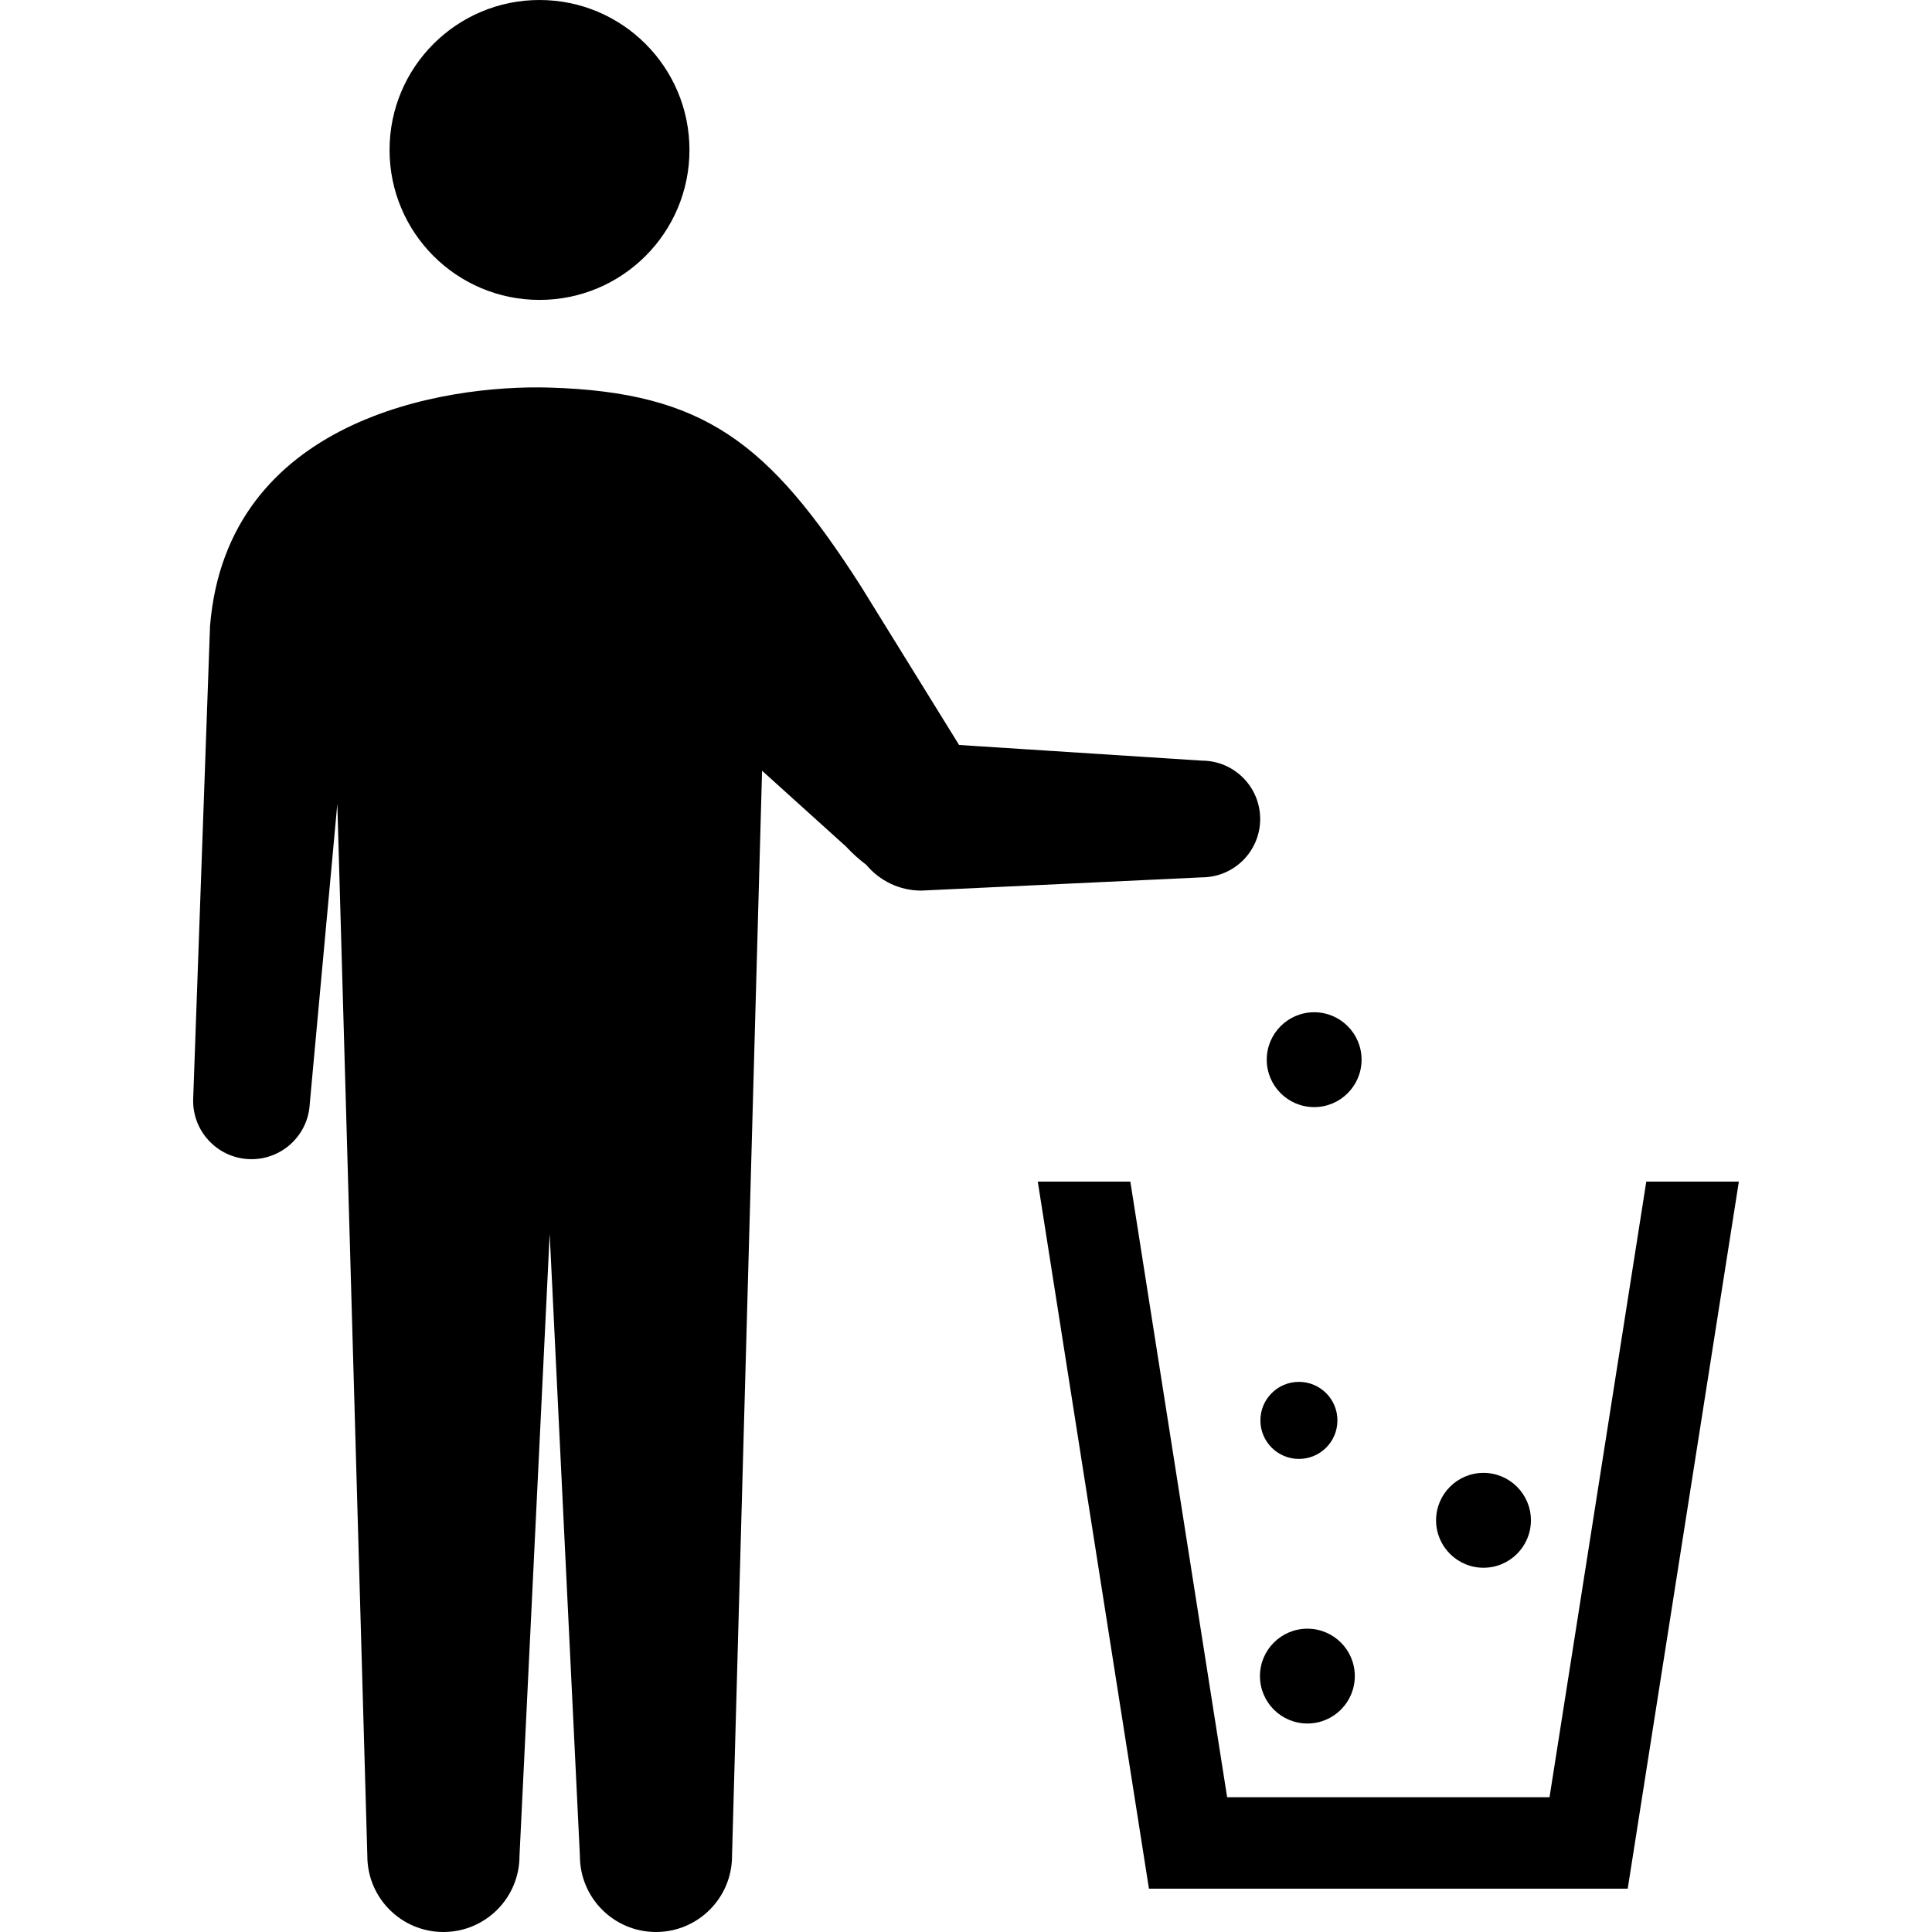
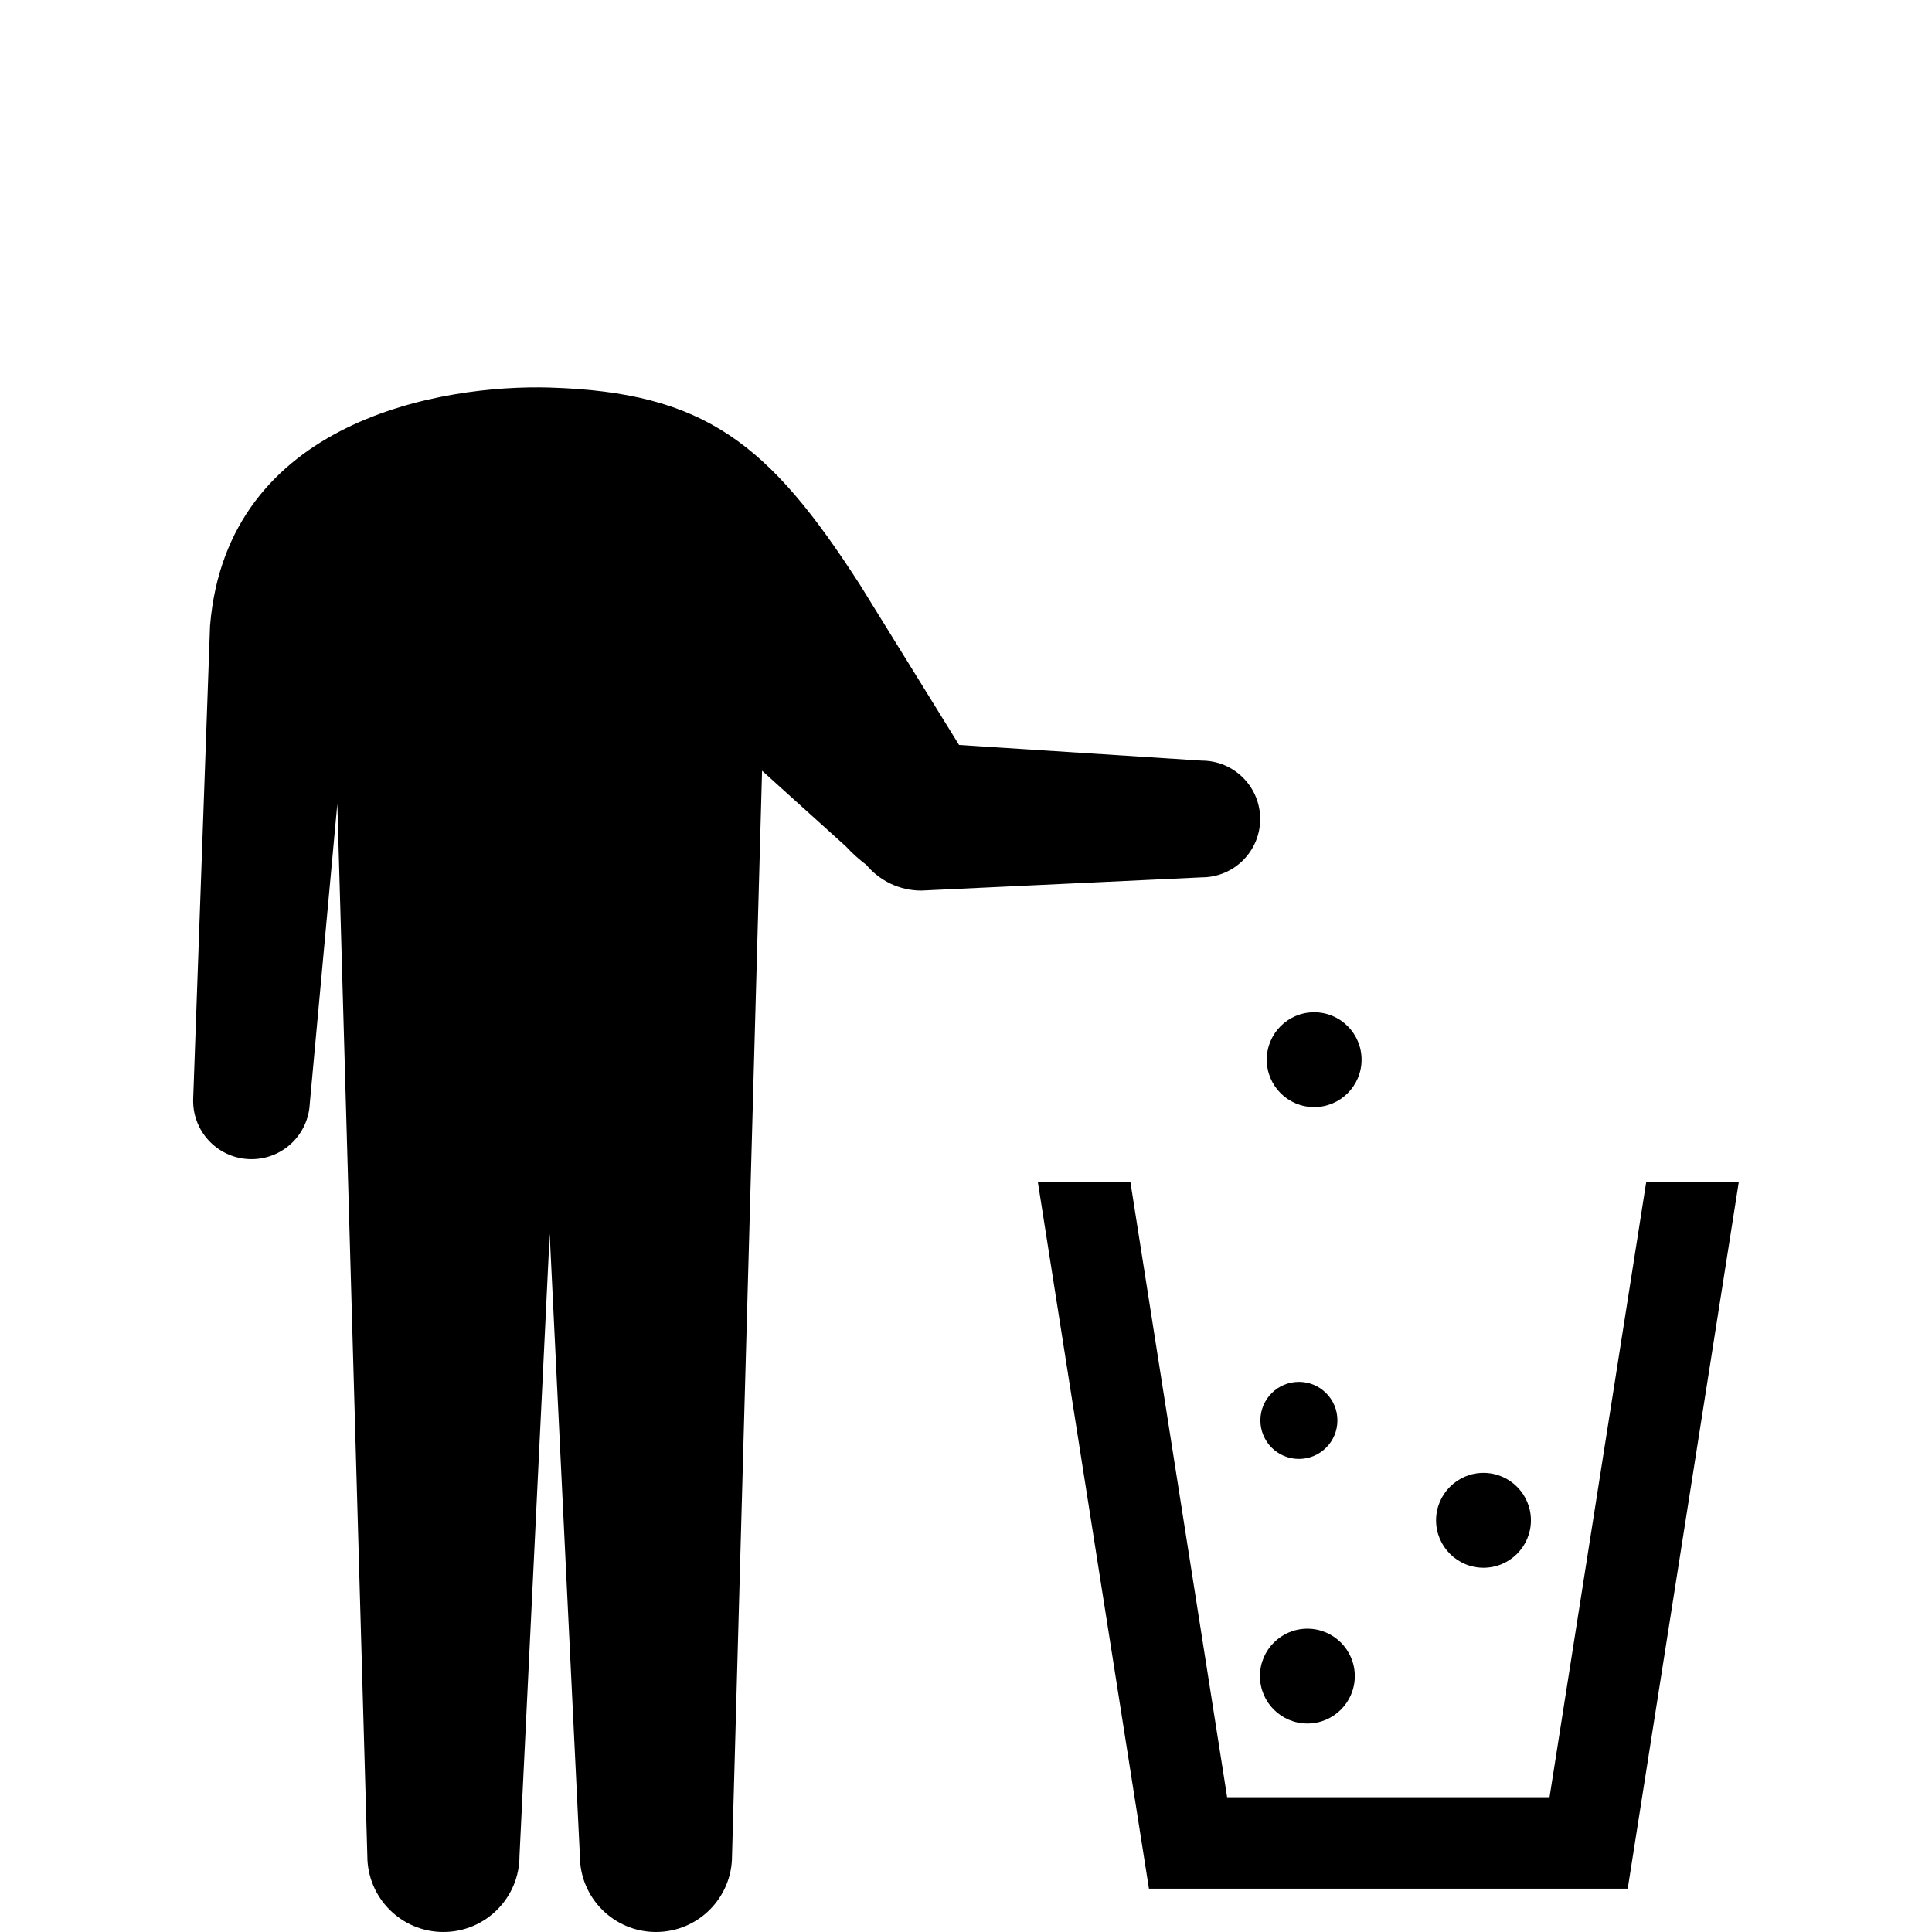
<svg xmlns="http://www.w3.org/2000/svg" height="800px" width="800px" version="1.1" id="_x32_" viewBox="0 0 512 512" xml:space="preserve">
  <style type="text/css">
	.st0{fill:#000000;}
</style>
  <g>
-     <path class="st0" d="M142.98,79.478c21.942,0,39.734-17.793,39.734-39.743C182.714,17.784,164.922,0,142.98,0   c-21.95,0-39.742,17.784-39.742,39.734C103.238,61.685,121.03,79.478,142.98,79.478z" />
    <path class="st0" d="M333.96,217.046c0-8.54-6.93-15.47-15.469-15.47l-64.324-4.149l-26.174-42.315   c-24.232-37.702-41.278-51.162-82.324-52.398c-28.199-0.847-85.518,8.415-90.008,63.17l-4.456,125.103   c-0.406,8.54,6.174,15.785,14.714,16.191c8.531,0.407,15.767-6.182,16.174-14.713l7.303-79.461l7.95,278.838   c0,11.137,9.02,20.157,20.158,20.157c11.129,0,20.166-9.02,20.166-20.157l8-164.88l8.008,164.88   c0,11.137,9.02,20.157,20.158,20.157c11.136,0,20.158-9.02,20.158-20.157l7.958-287.594l22.249,20.092   c1.718,1.867,3.535,3.46,5.378,4.854c3.485,4.167,8.722,6.822,14.572,6.822l74.34-3.51   C327.03,232.507,333.96,225.585,333.96,217.046z" />
    <path class="st0" d="M346.474,431.619c-6.946,0-12.572,5.627-12.572,12.564s5.626,12.564,12.572,12.564   c6.938,0,12.564-5.626,12.564-12.564S353.412,431.619,346.474,431.619z" />
    <path class="st0" d="M393.138,415.47c6.946,0,12.573-5.635,12.573-12.564c0-6.946-5.627-12.581-12.573-12.581   c-6.929,0-12.564,5.635-12.564,12.581C380.573,409.834,386.208,415.47,393.138,415.47z" />
    <path class="st0" d="M344.225,386.631c5.643,0,10.207-4.572,10.207-10.215c0-5.635-4.564-10.208-10.207-10.208   c-5.635,0-10.208,4.573-10.208,10.208C334.018,382.058,338.59,386.631,344.225,386.631z" />
    <path class="st0" d="M348.267,293.394c6.938,0,12.564-5.627,12.564-12.564c0-6.946-5.626-12.572-12.564-12.572   s-12.565,5.626-12.565,12.572C335.702,287.768,341.329,293.394,348.267,293.394z" />
    <polygon class="st0" points="436.283,313.138 410.64,476.282 325.204,476.282 299.552,313.138 275.022,313.138 304.482,500.515    431.362,500.515 460.814,313.138  " />
  </g>
</svg>